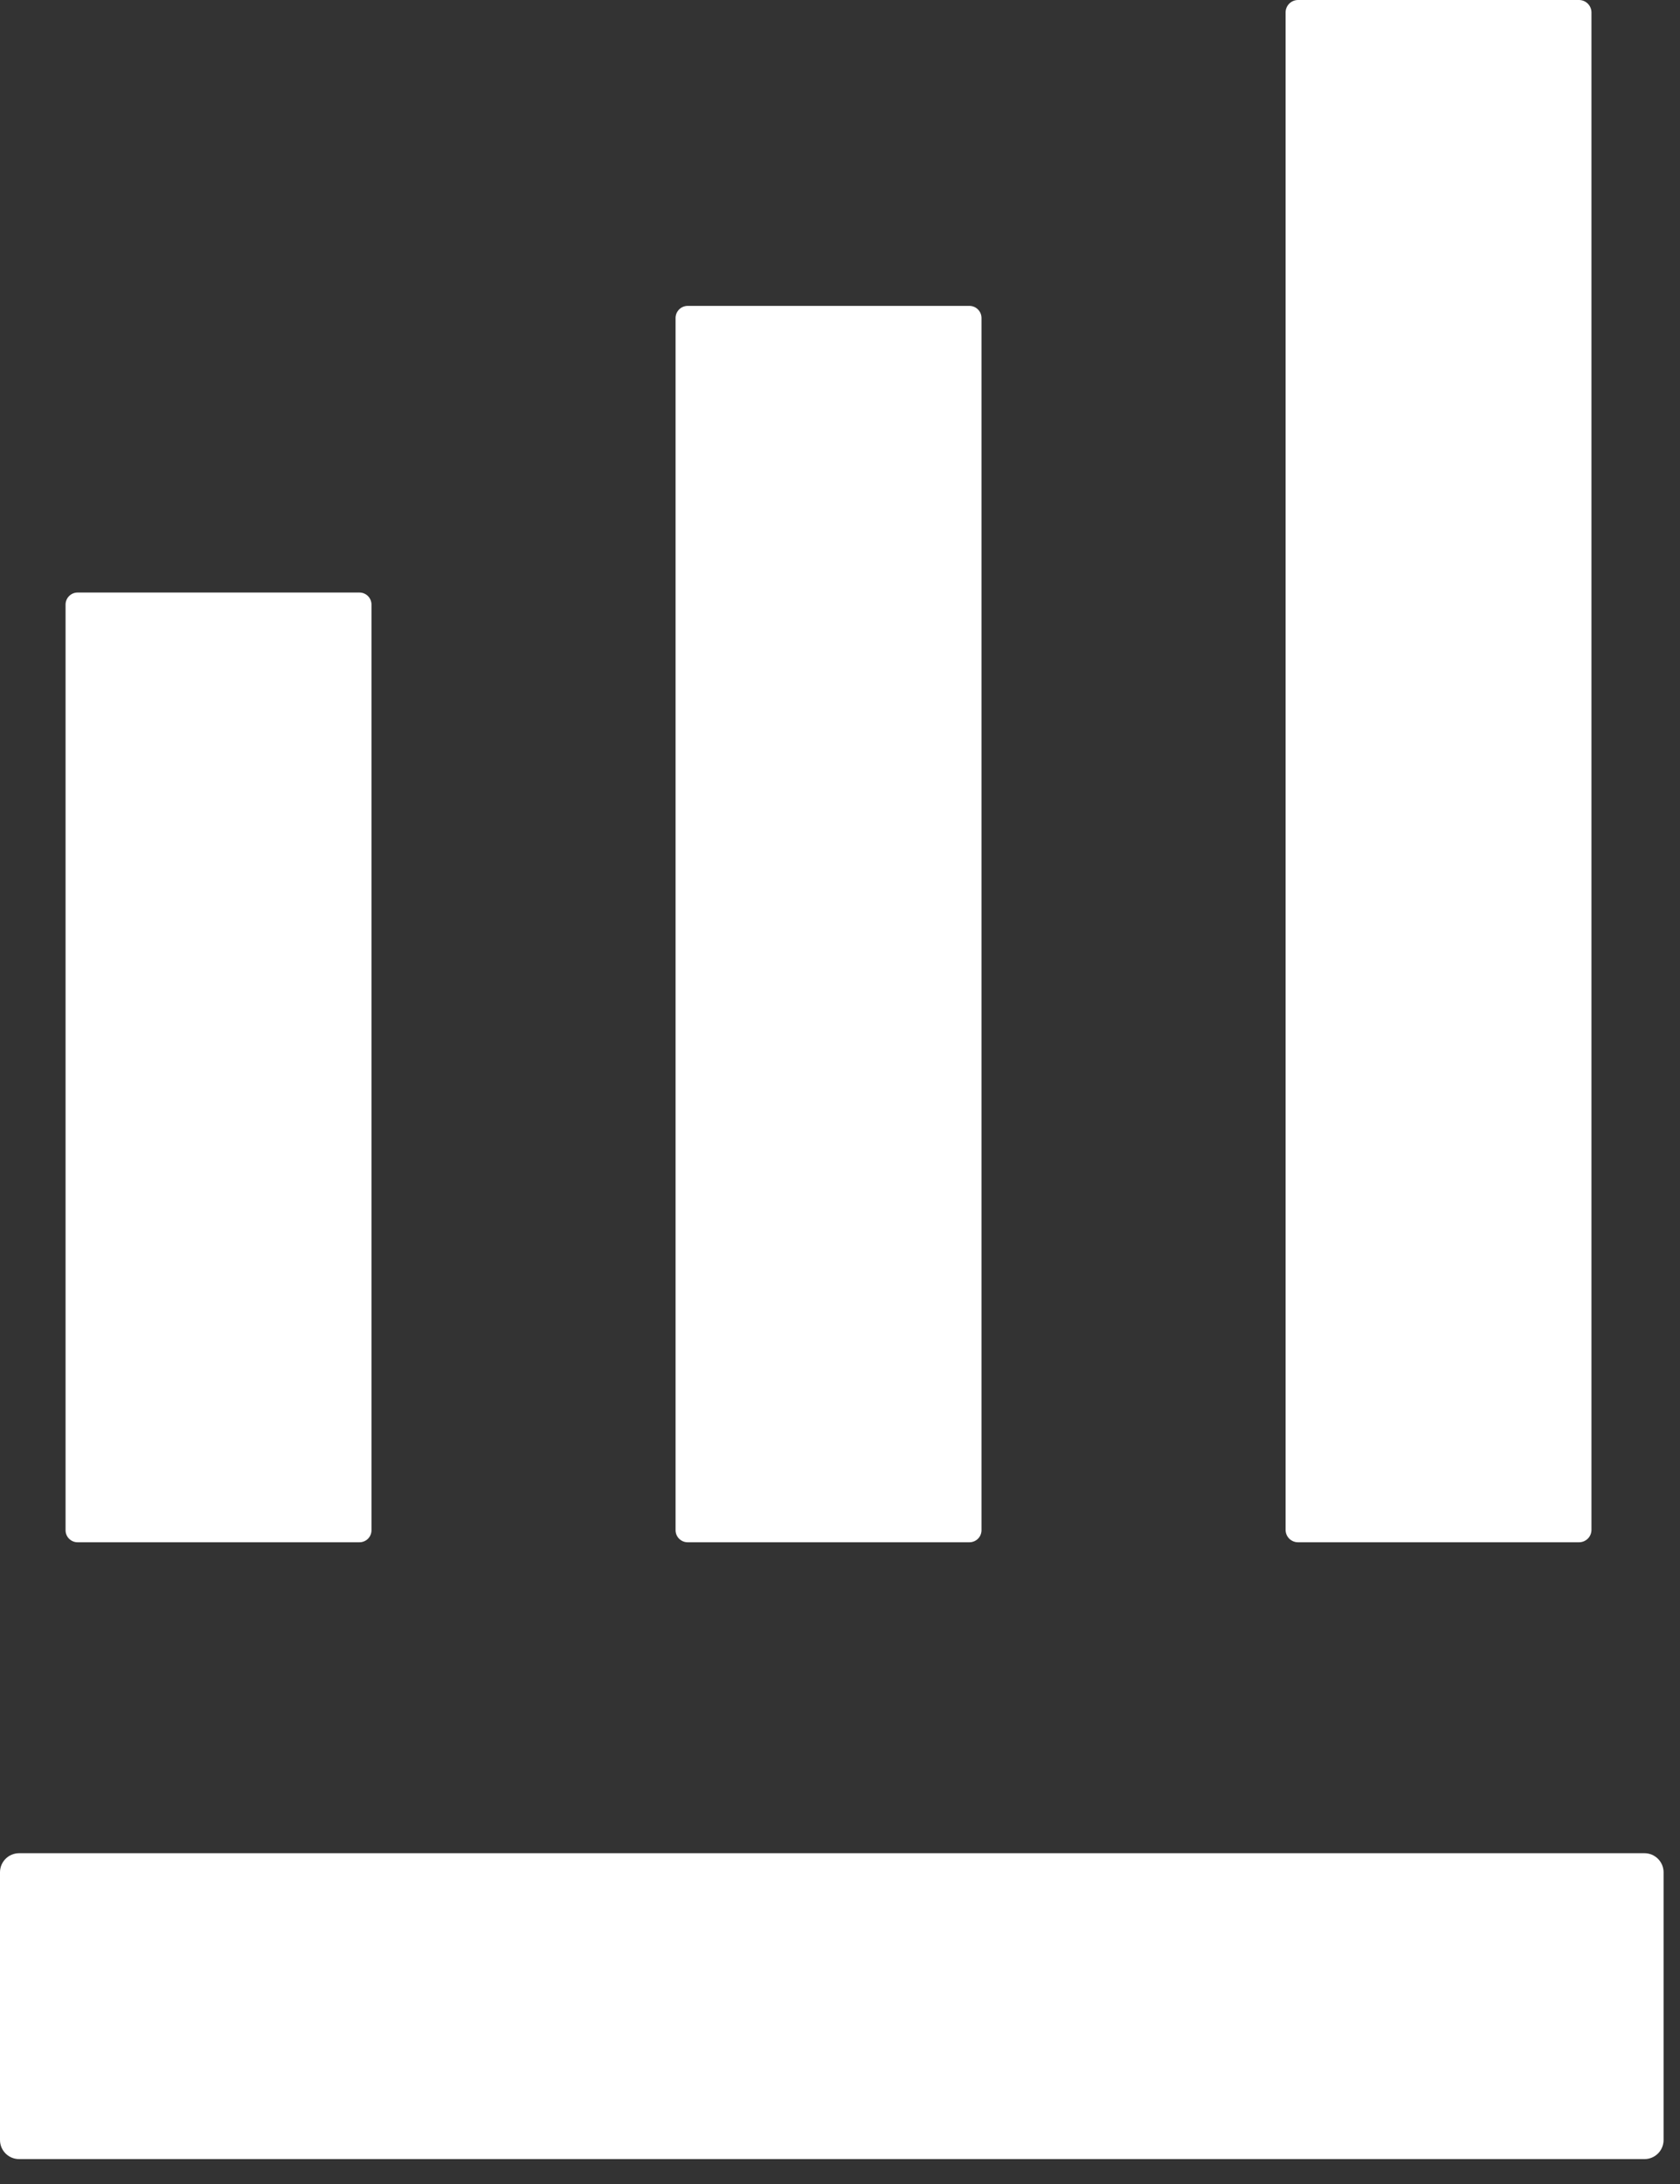
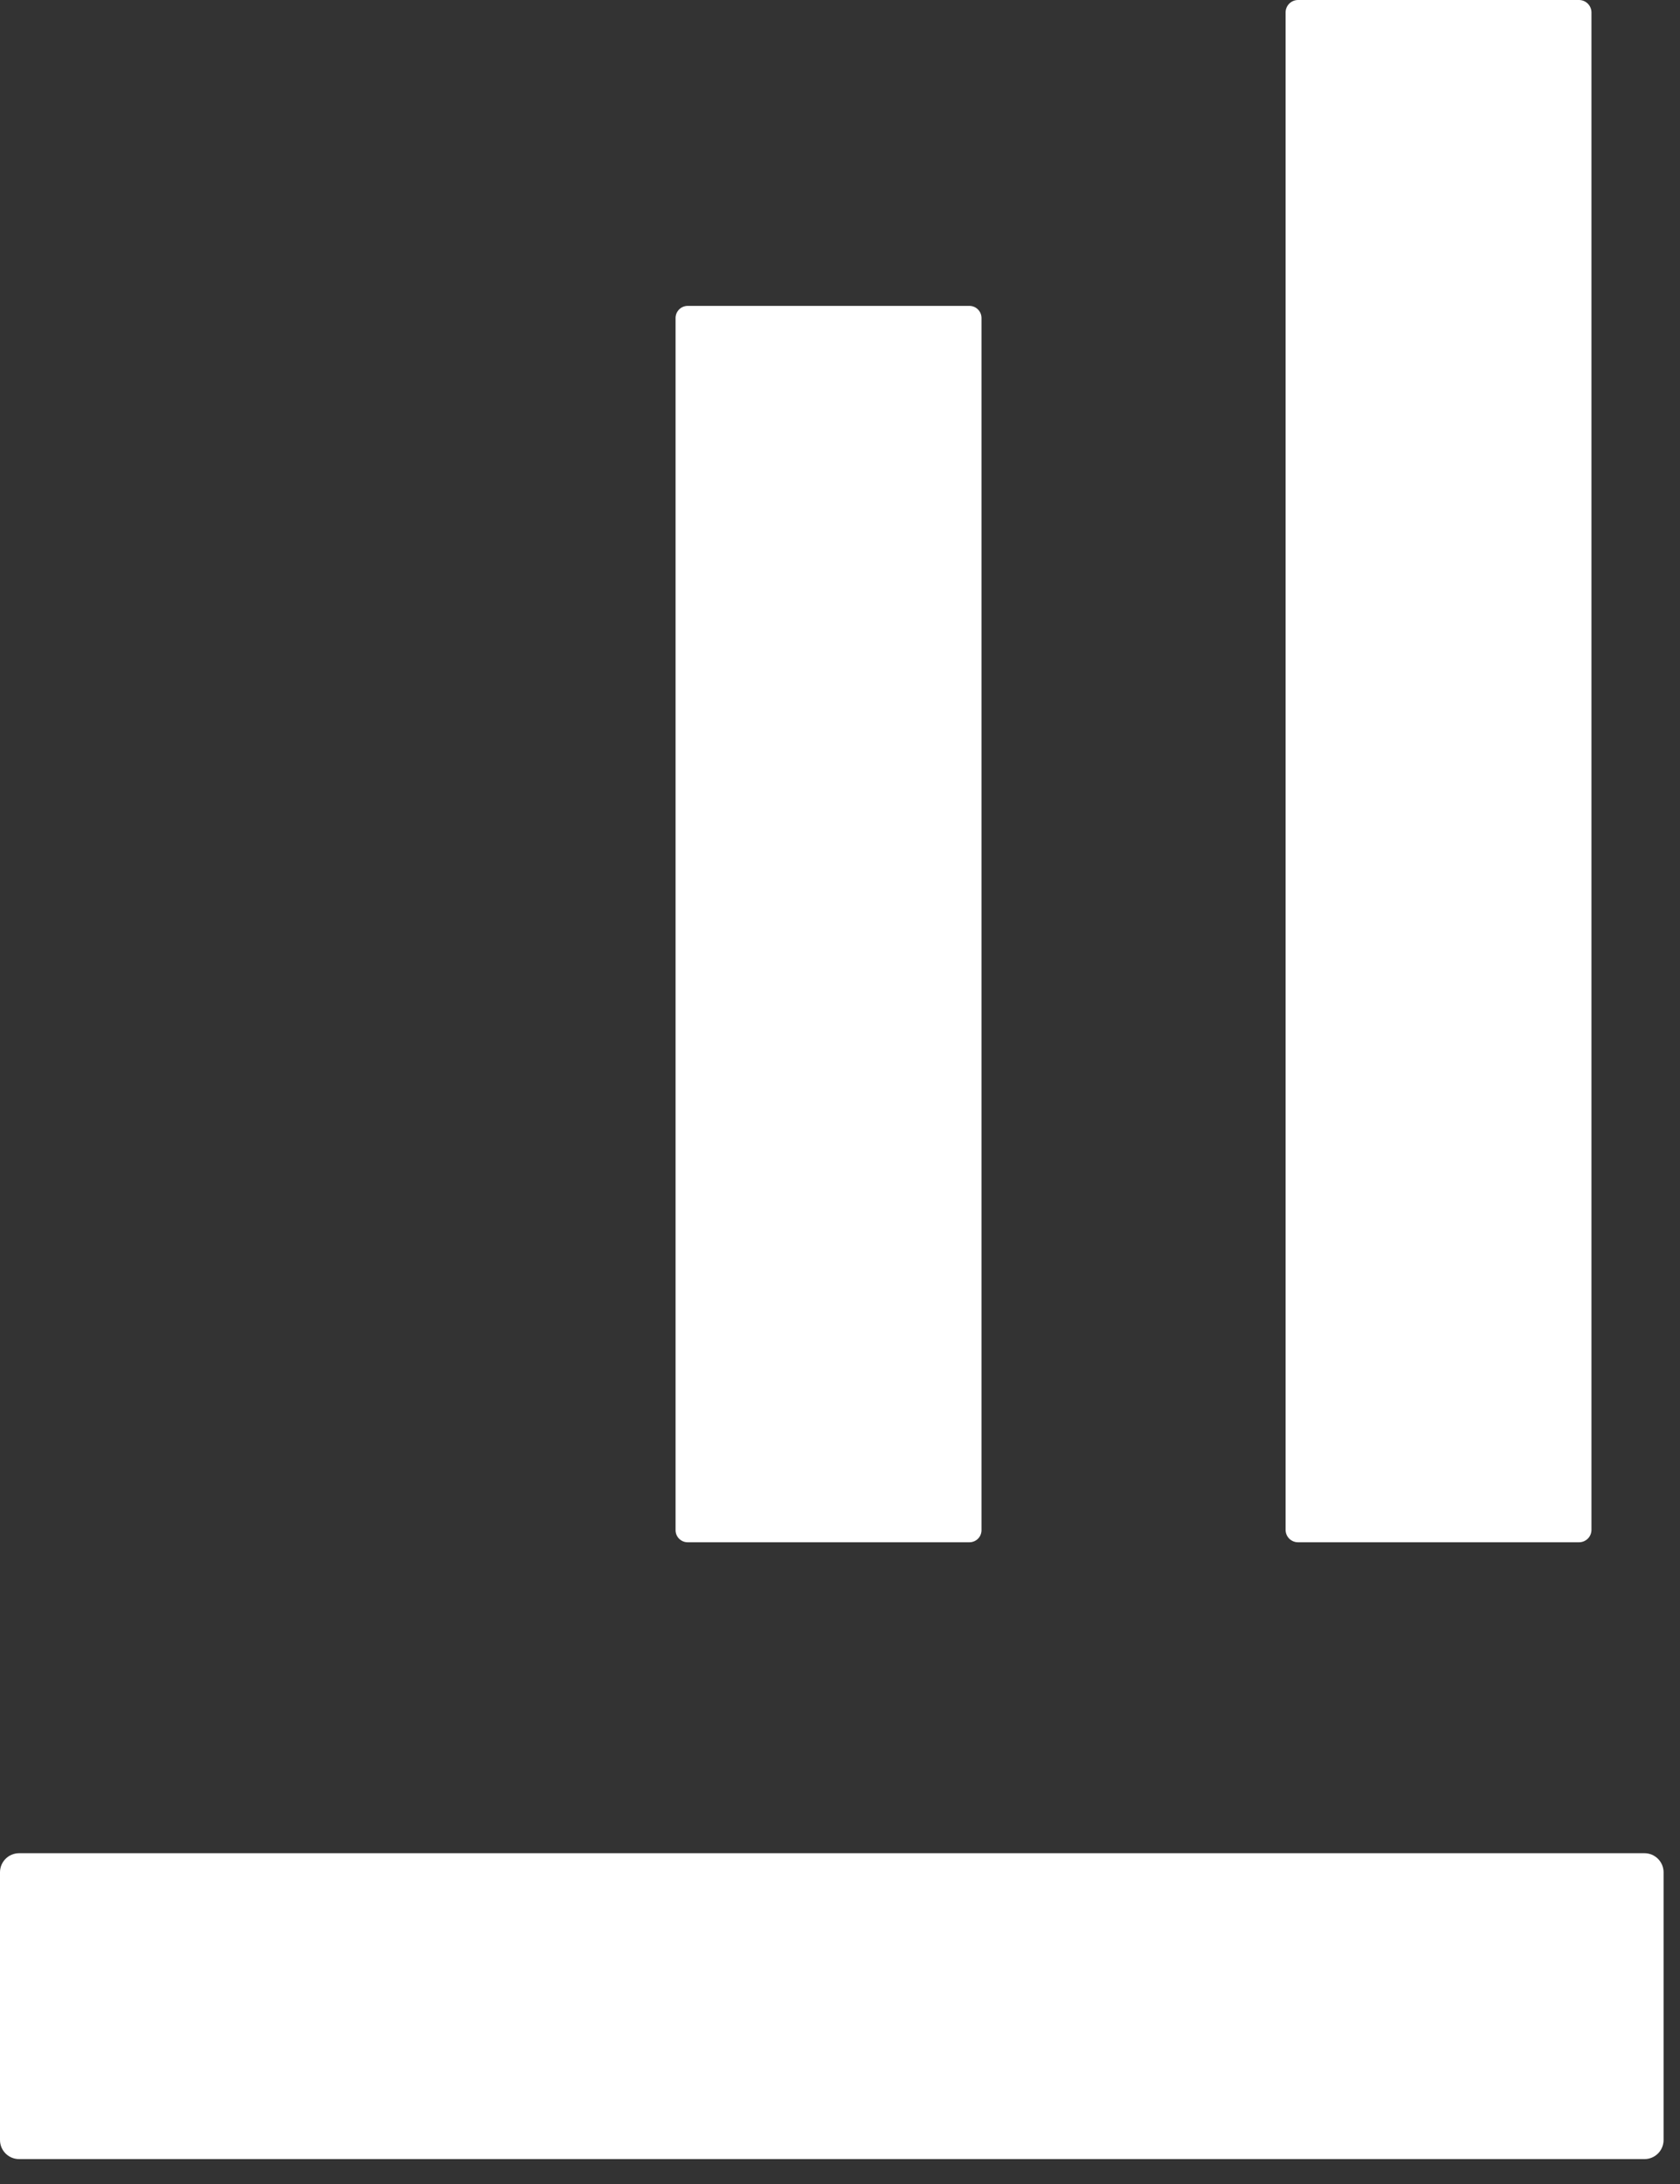
<svg xmlns="http://www.w3.org/2000/svg" width="40px" height="52px" viewBox="0 0 40 52" version="1.1">
  <rect x="0" y="0" width="40" height="52" fill="#333333" stroke="none" />
  <title>logo/option-1-2</title>
  <desc>Created with Sketch.</desc>
  <defs />
  <g id="Symbols" stroke="none" stroke-width="1" fill="none" fill-rule="evenodd">
    <g id="module/footer-mobile-2" transform="translate(-168, -38)" fill="#FFFFFF">
      <g id="logo/option-1-2" transform="translate(168, 38)">
        <path d="M39.154,51.407 L0.455,51.407 C0.203,51.407 0,51.204 0,50.952 L0,44.579 C0,44.328 0.203,44.124 0.455,44.124 L39.154,44.124 C39.405,44.124 39.609,44.328 39.609,44.579 L39.609,50.952 C39.609,51.204 39.405,51.407 39.154,51.407" id="Fill-1" />
        <path d="M23.369,7.572 L23.369,36.433 C23.369,36.593 23.24,36.721 23.08,36.721 L16.374,36.721 C16.215,36.721 16.085,36.593 16.085,36.433 L16.085,7.572 C16.085,7.412 16.215,7.283 16.374,7.283 L23.08,7.283 C23.24,7.283 23.369,7.412 23.369,7.572" id="Fill-3" />
-         <path d="M8.845,14.395 L8.845,36.435 C8.845,36.593 8.716,36.721 8.558,36.721 L1.848,36.721 C1.69,36.721 1.561,36.593 1.561,36.435 L1.561,14.395 C1.561,14.236 1.69,14.108 1.848,14.108 L8.558,14.108 C8.716,14.108 8.845,14.236 8.845,14.395" id="Fill-5" />
        <path d="M37.892,0.297 L37.892,36.424 C37.892,36.589 37.759,36.721 37.595,36.721 L30.906,36.721 C30.742,36.721 30.609,36.589 30.609,36.424 L30.609,0.297 C30.609,0.133 30.742,0 30.906,0 L37.595,0 C37.759,0 37.892,0.133 37.892,0.297" id="Fill-7" />
      </g>
    </g>
  </g>
</svg>